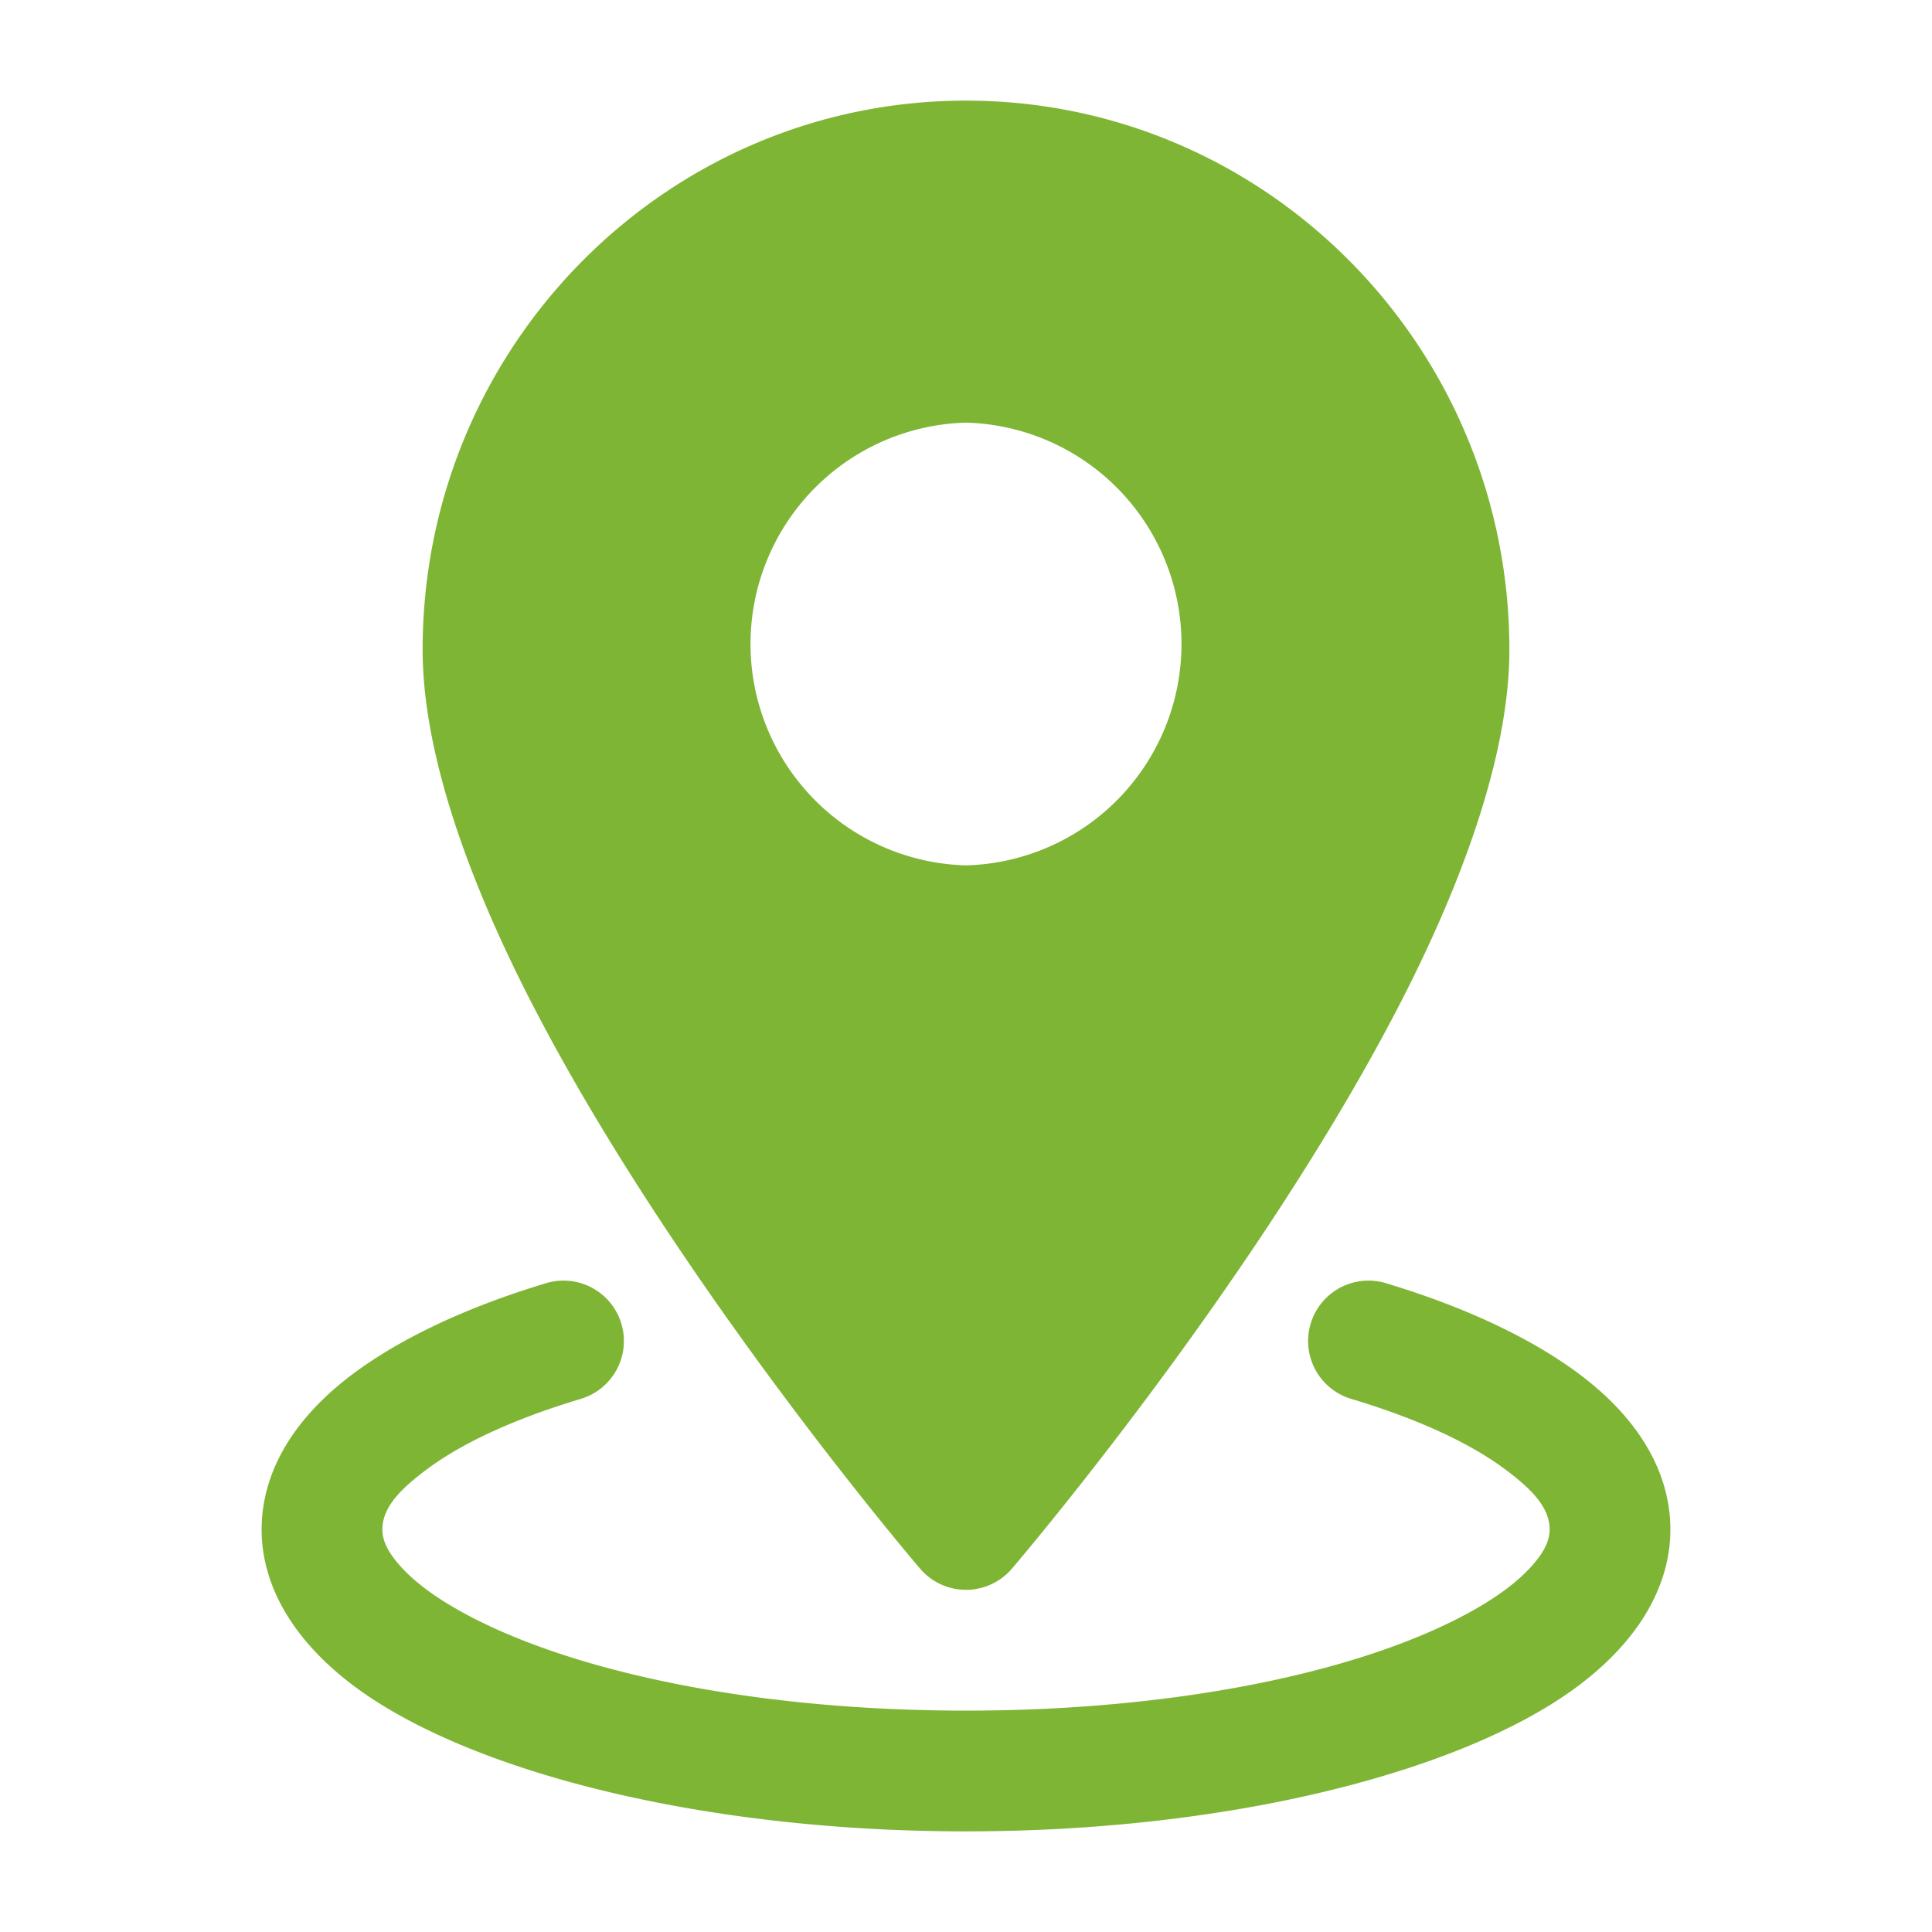
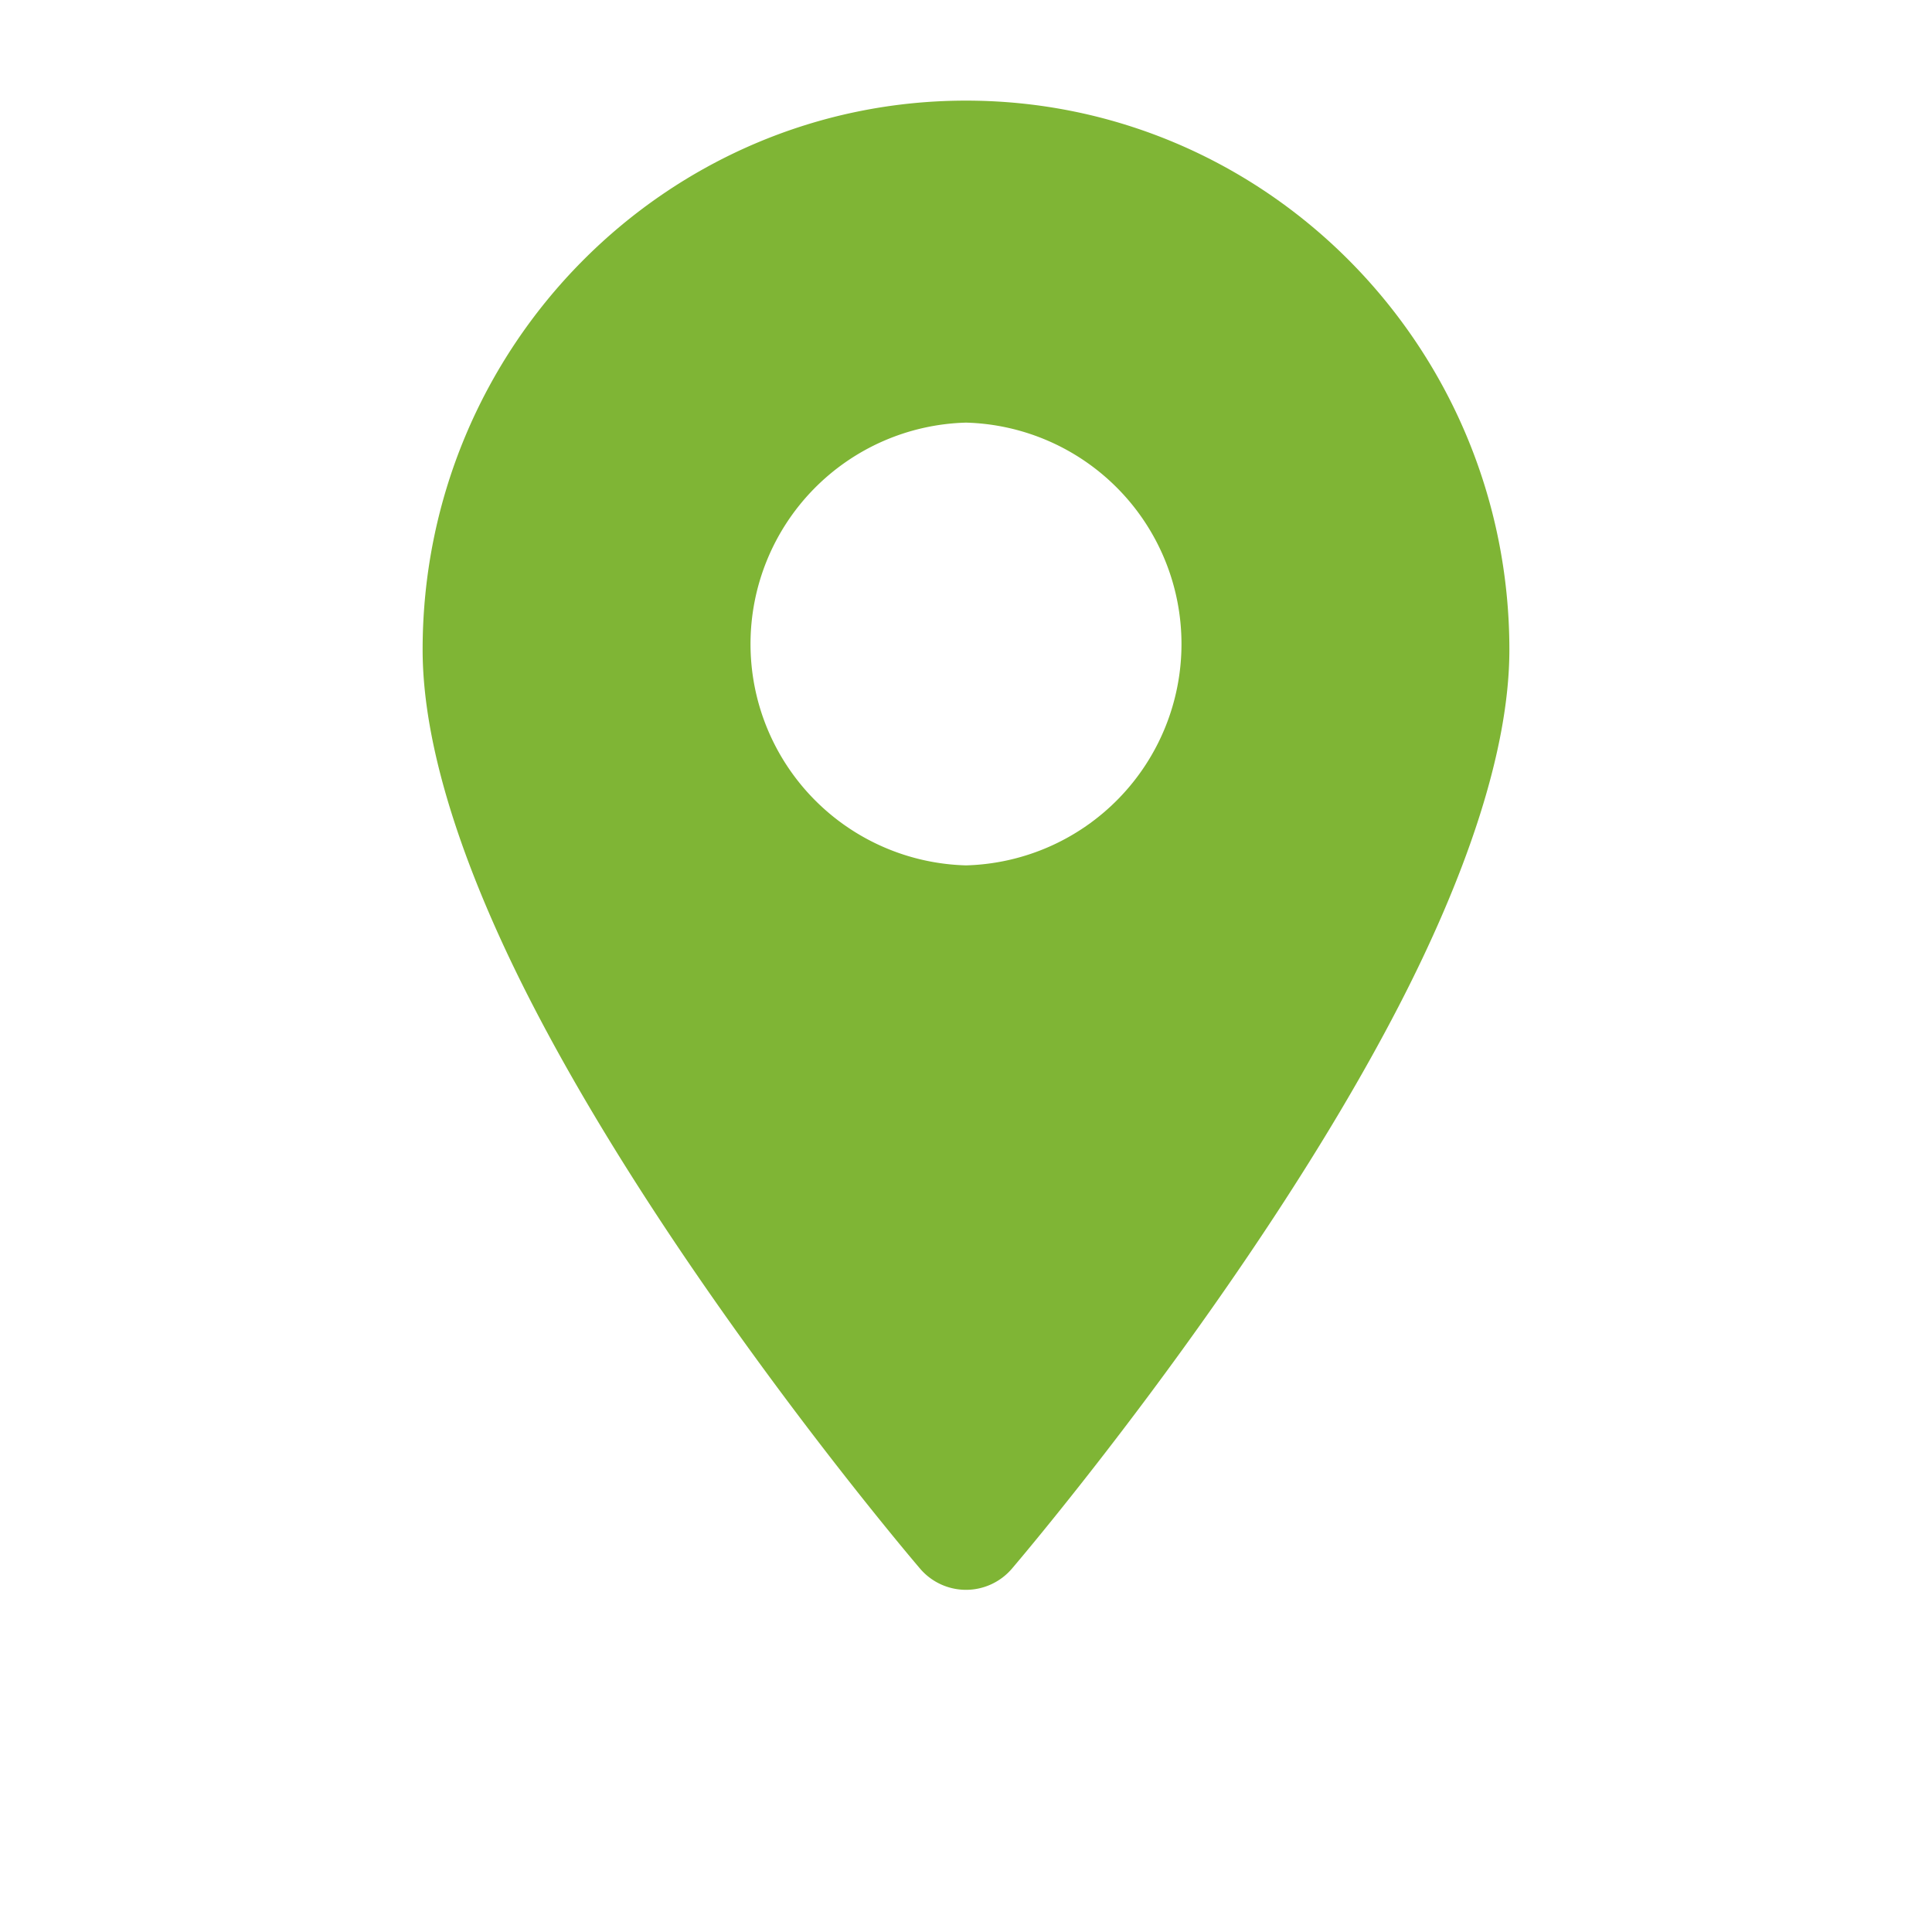
<svg xmlns="http://www.w3.org/2000/svg" class="" fill-rule="evenodd" xml:space="preserve" style="enable-background:new 0 0 512 512" viewBox="0 0 24 24" y="0" x="0" height="512" width="512" version="1.1">
  <g>
    <path class="" data-original="#000000" opacity="1" fill="#7fb535" d="M12 1.25c-3.723 0-6.75 3.054-6.75 6.821 0 1.276.562 2.859 1.38 4.438 1.801 3.477 4.801 6.979 4.801 6.979a.75.75 0 0 0 1.138 0s3-3.502 4.801-6.979c.818-1.579 1.38-3.162 1.38-4.438 0-3.767-3.027-6.821-6.75-6.821zm0 4a2.751 2.751 0 0 0 0 5.5 2.751 2.751 0 0 0 0-5.5z" />
-     <path class="" data-original="#000000" opacity="1" fill="#7fb535" d="M16.784 17.377c.813.244 1.483.546 1.946.9.3.228.52.451.52.723 0 .16-.091.305-.219.45-.212.239-.527.454-.917.654-1.378.705-3.606 1.146-6.114 1.146s-4.736-.441-6.114-1.146c-.39-.2-.705-.415-.917-.654-.128-.145-.219-.29-.219-.45 0-.272.22-.495.52-.723.463-.354 1.133-.656 1.946-.9a.75.75 0 0 0-.432-1.437c-1.238.373-2.2.884-2.778 1.449-.508.495-.756 1.049-.756 1.611 0 .702.397 1.402 1.204 1.986C5.87 22.01 8.714 22.75 12 22.75s6.13-.74 7.546-1.764c.807-.584 1.204-1.284 1.204-1.986 0-.562-.248-1.116-.756-1.611-.578-.565-1.54-1.076-2.778-1.449a.75.75 0 0 0-.432 1.437z" />
  </g>
</svg>